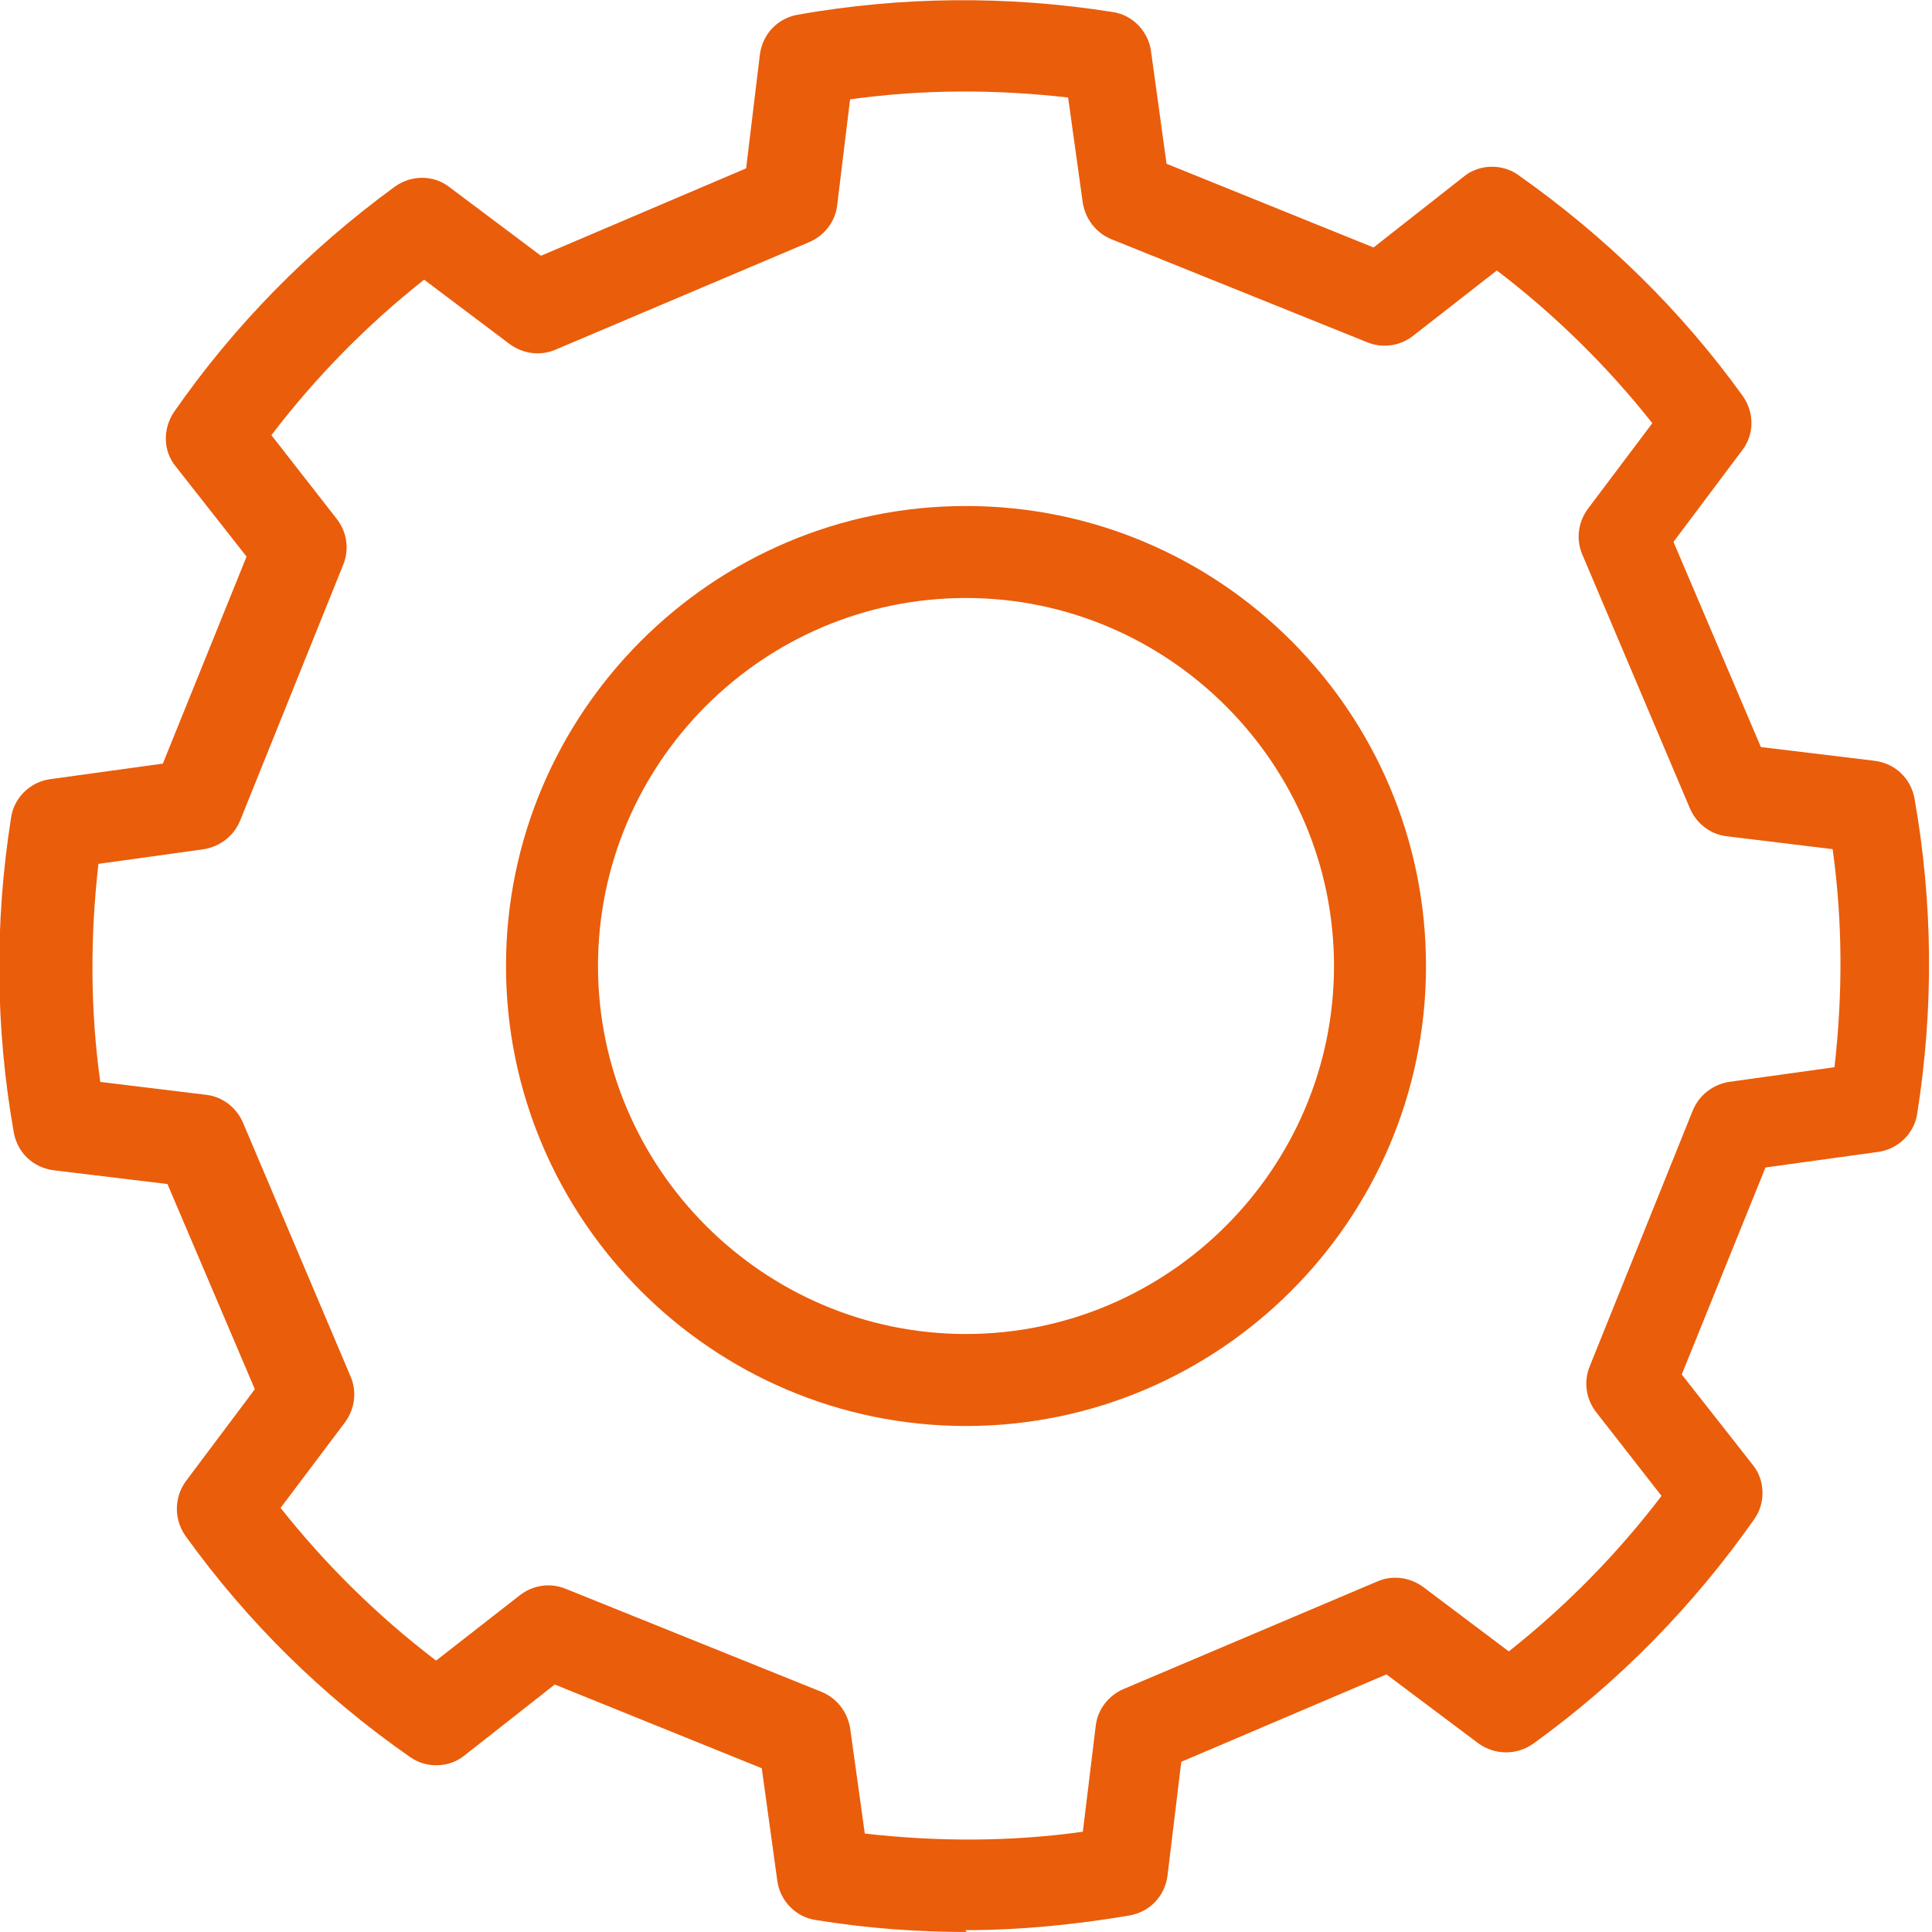
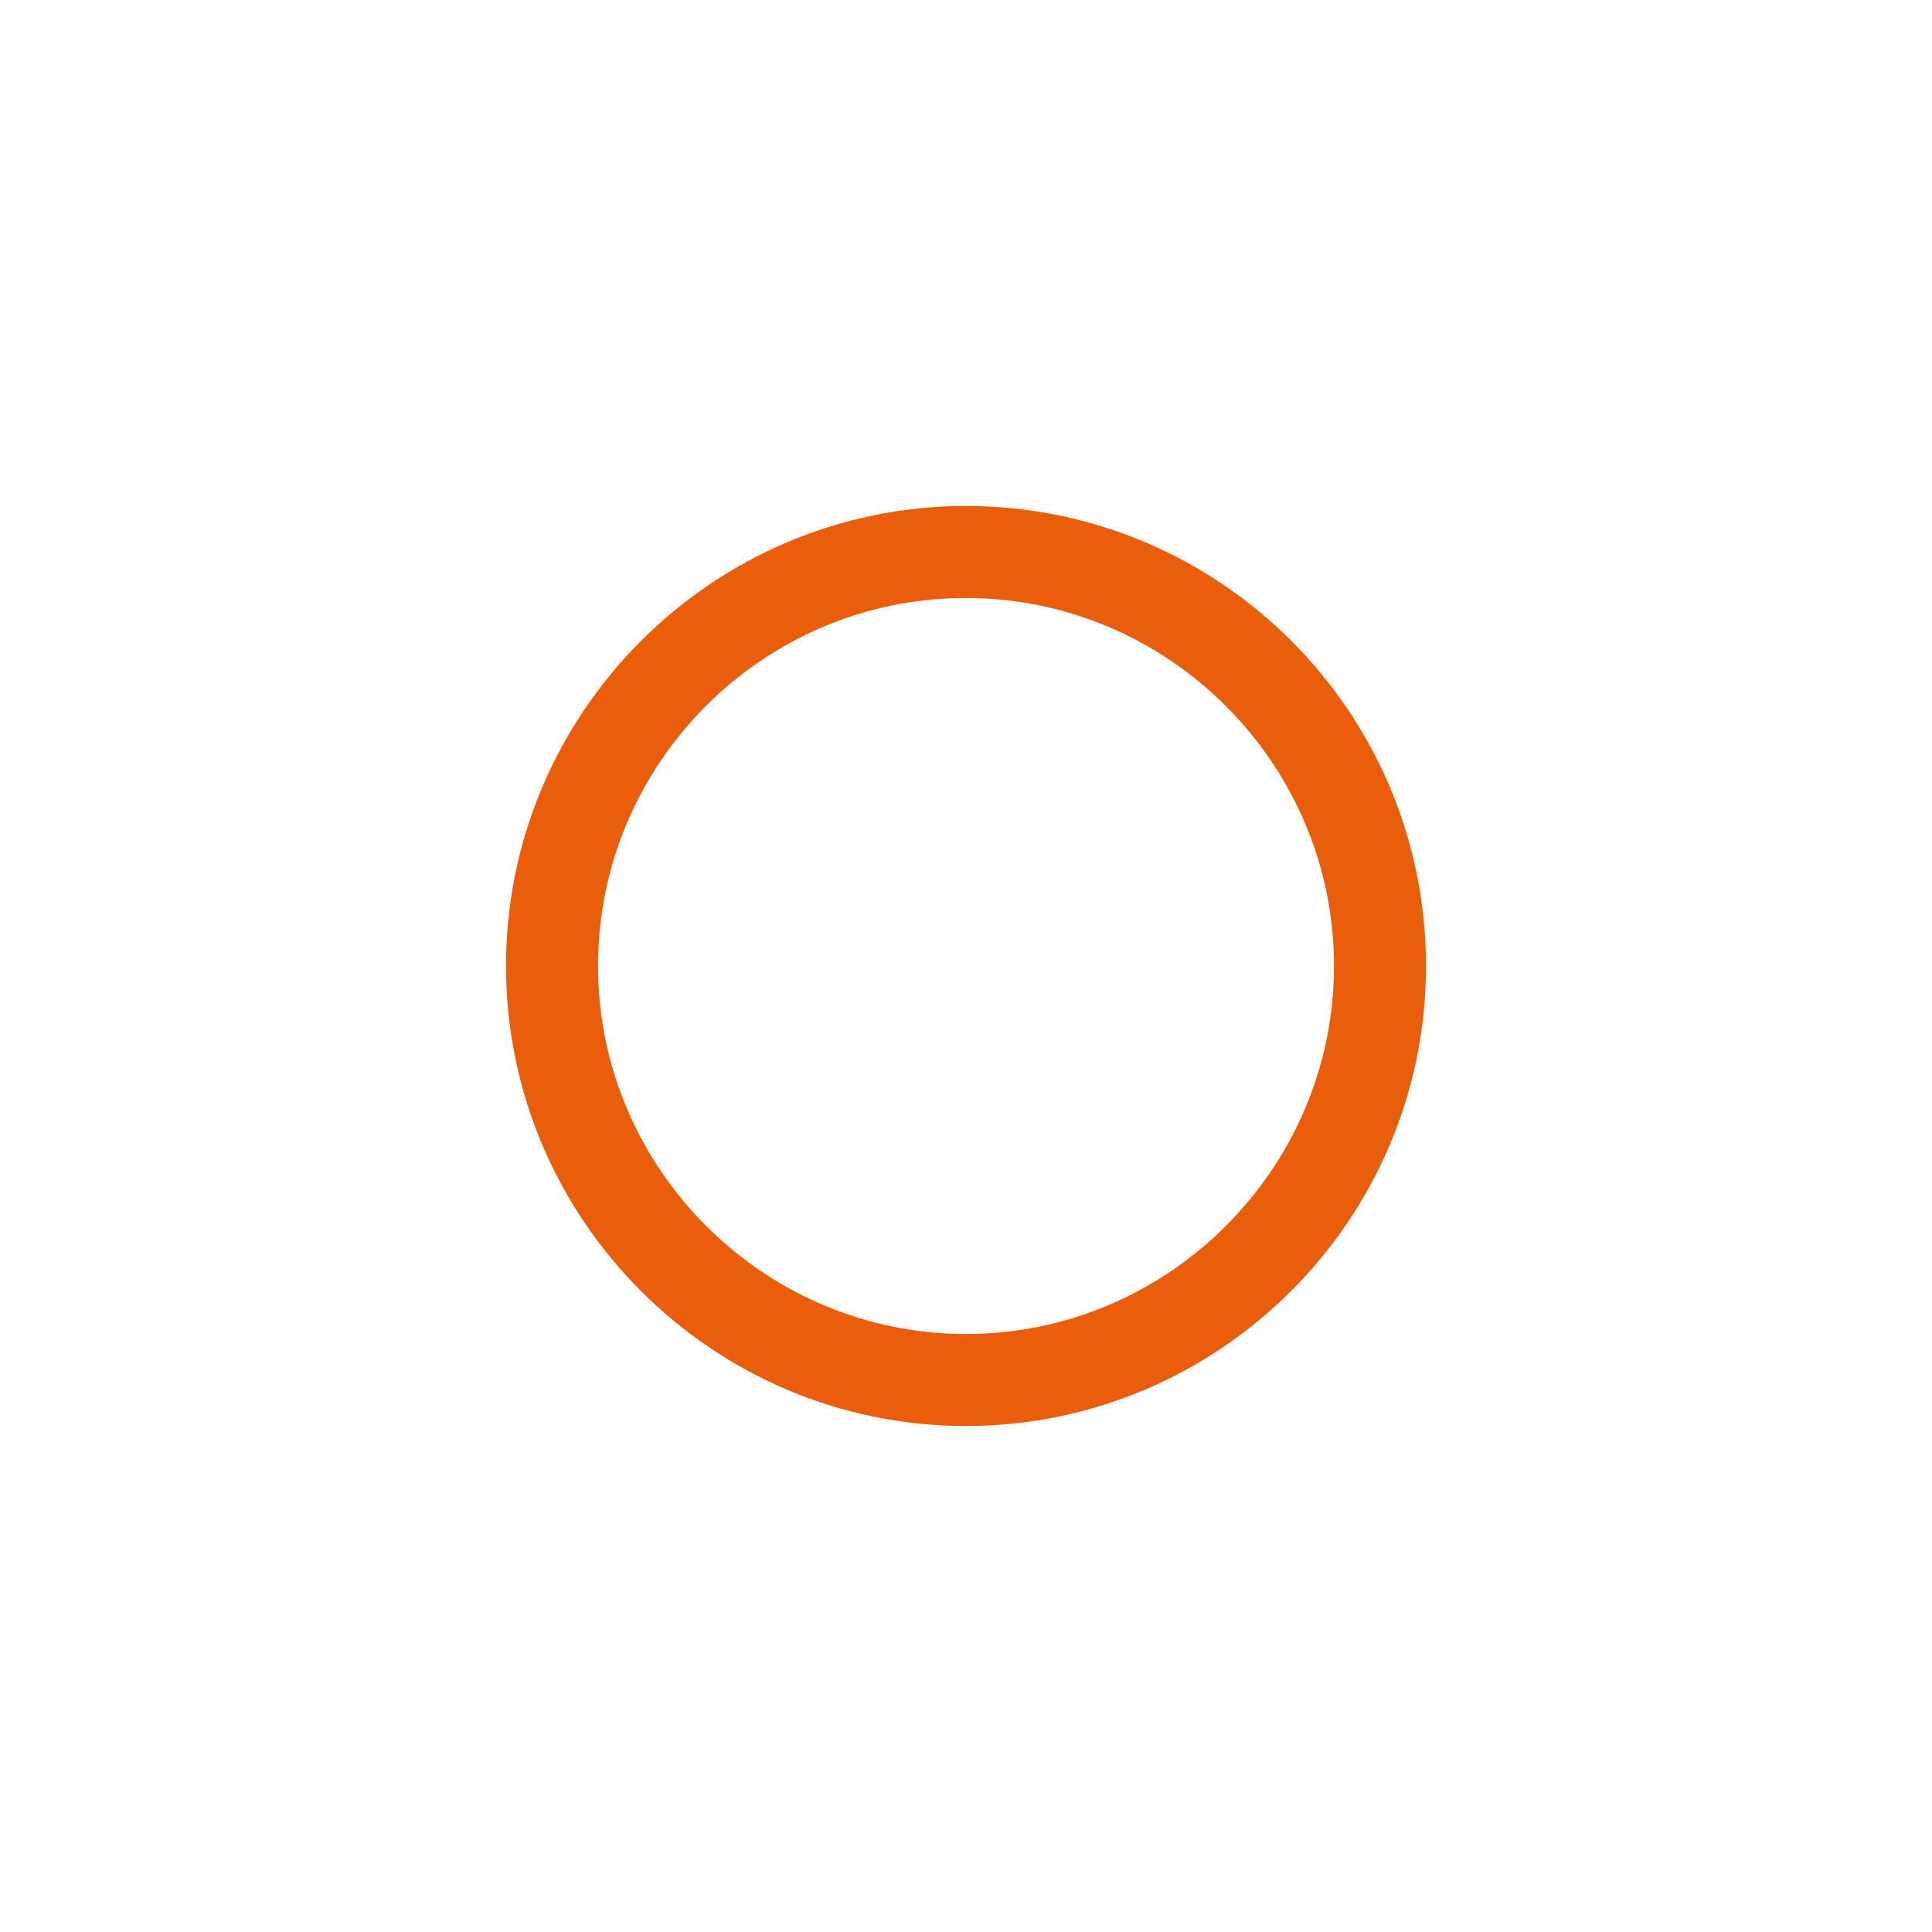
<svg xmlns="http://www.w3.org/2000/svg" id="Layer_2" data-name="Layer 2" viewBox="0 0 21 21">
  <defs>
    <style> .cls-1 { fill: #ea5d0b; } </style>
  </defs>
  <g id="Layer_1-2" data-name="Layer 1">
    <g>
      <path class="cls-1" d="M10.5,15.5c-2.76,0-5-2.25-5-5s2.24-5,5-5,5,2.24,5,5-2.25,5-5,5ZM10.5,6.5c-2.21,0-4,1.8-4,4s1.8,4,4,4,4-1.8,4-4-1.8-4-4-4Z" />
-       <path class="cls-1" d="M10.51,21c-.54,0-1.09-.04-1.64-.13-.22-.03-.39-.21-.42-.42l-.17-1.23-2.25-.91-.98.77c-.17.14-.42.14-.59.02-.95-.66-1.77-1.47-2.44-2.4-.13-.18-.13-.42,0-.6l.75-1-.95-2.23-1.24-.15c-.22-.03-.39-.19-.43-.41-.2-1.13-.21-2.28-.03-3.42.03-.22.21-.39.42-.42l1.23-.17.91-2.25-.77-.98c-.14-.17-.14-.41-.02-.59.66-.95,1.47-1.77,2.4-2.45.18-.13.42-.13.59,0l1,.75,2.23-.95.15-1.24c.03-.22.19-.39.41-.43,1.13-.2,2.28-.21,3.42-.03.22.03.39.21.42.42l.17,1.23,2.25.91.98-.77c.17-.14.42-.14.59-.02.95.67,1.77,1.47,2.44,2.4.13.18.13.42,0,.59l-.75,1,.95,2.23,1.24.15c.22.03.39.19.43.41.2,1.13.21,2.28.03,3.42-.03.22-.21.39-.42.42l-1.23.17-.91,2.25.77.98c.14.17.14.42.02.59-.66.94-1.47,1.77-2.4,2.44-.18.13-.42.13-.6,0l-1-.75-2.23.95-.15,1.24c-.03.22-.19.39-.41.43-.59.1-1.19.16-1.79.16ZM9.4,19.93c.79.09,1.59.09,2.37-.02l.14-1.15c.02-.18.14-.33.3-.4l2.76-1.17c.16-.07.35-.05.5.06l.93.7c.62-.49,1.18-1.06,1.66-1.69l-.71-.91c-.11-.14-.14-.33-.07-.5l1.12-2.78c.07-.17.22-.28.39-.31l1.15-.16c.09-.79.09-1.58-.02-2.37l-1.15-.14c-.18-.02-.33-.14-.4-.3l-1.17-2.76c-.07-.16-.05-.35.06-.5l.7-.93c-.49-.62-1.06-1.18-1.69-1.66l-.91.71c-.14.11-.33.14-.5.07l-2.78-1.12c-.17-.07-.28-.22-.31-.39l-.16-1.15c-.79-.09-1.58-.09-2.37.02l-.14,1.15c-.02.18-.14.33-.3.4l-2.76,1.17c-.16.07-.35.05-.5-.06l-.93-.7c-.62.49-1.18,1.06-1.66,1.69l.71.91c.11.14.14.33.07.5l-1.12,2.78c-.07.17-.22.28-.39.31l-1.15.16c-.09.79-.09,1.58.02,2.37l1.15.14c.18.02.33.14.4.3l1.17,2.76c.07.16.05.35-.06.5l-.7.93c.49.62,1.06,1.18,1.69,1.66l.91-.71c.14-.11.33-.14.5-.07l2.78,1.12c.17.07.28.22.31.39l.16,1.15Z" />
    </g>
  </g>
</svg>